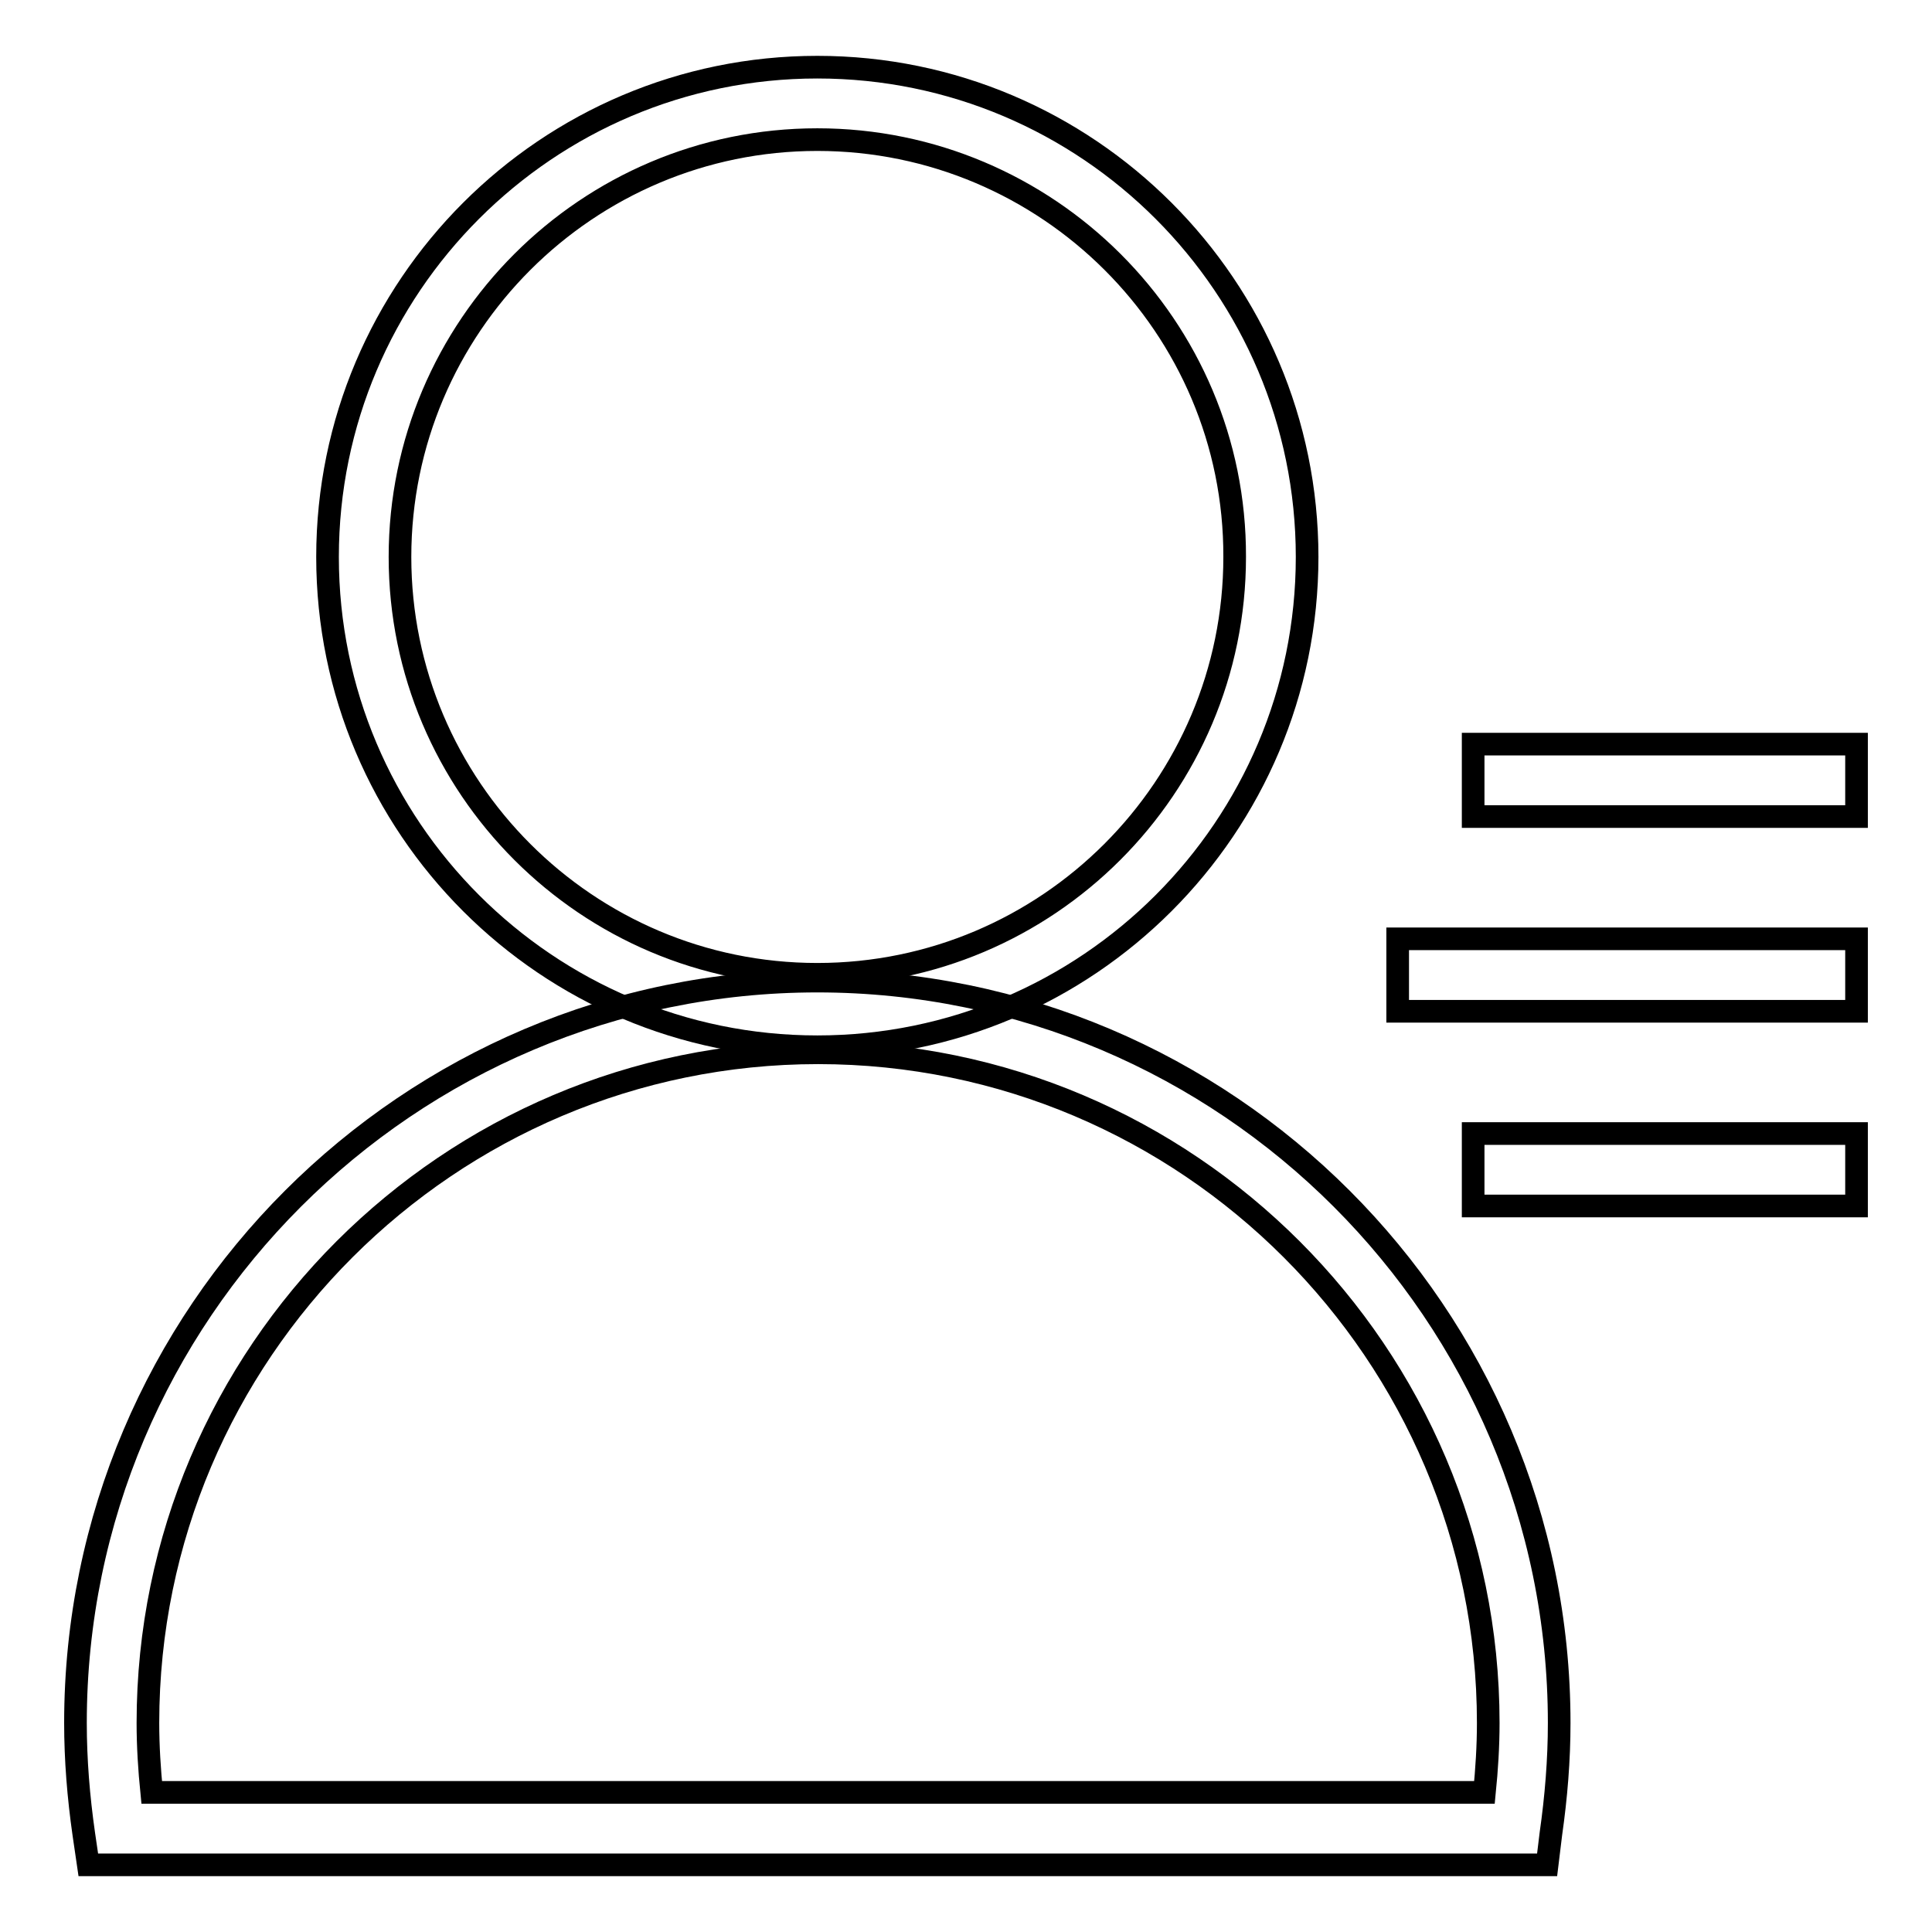
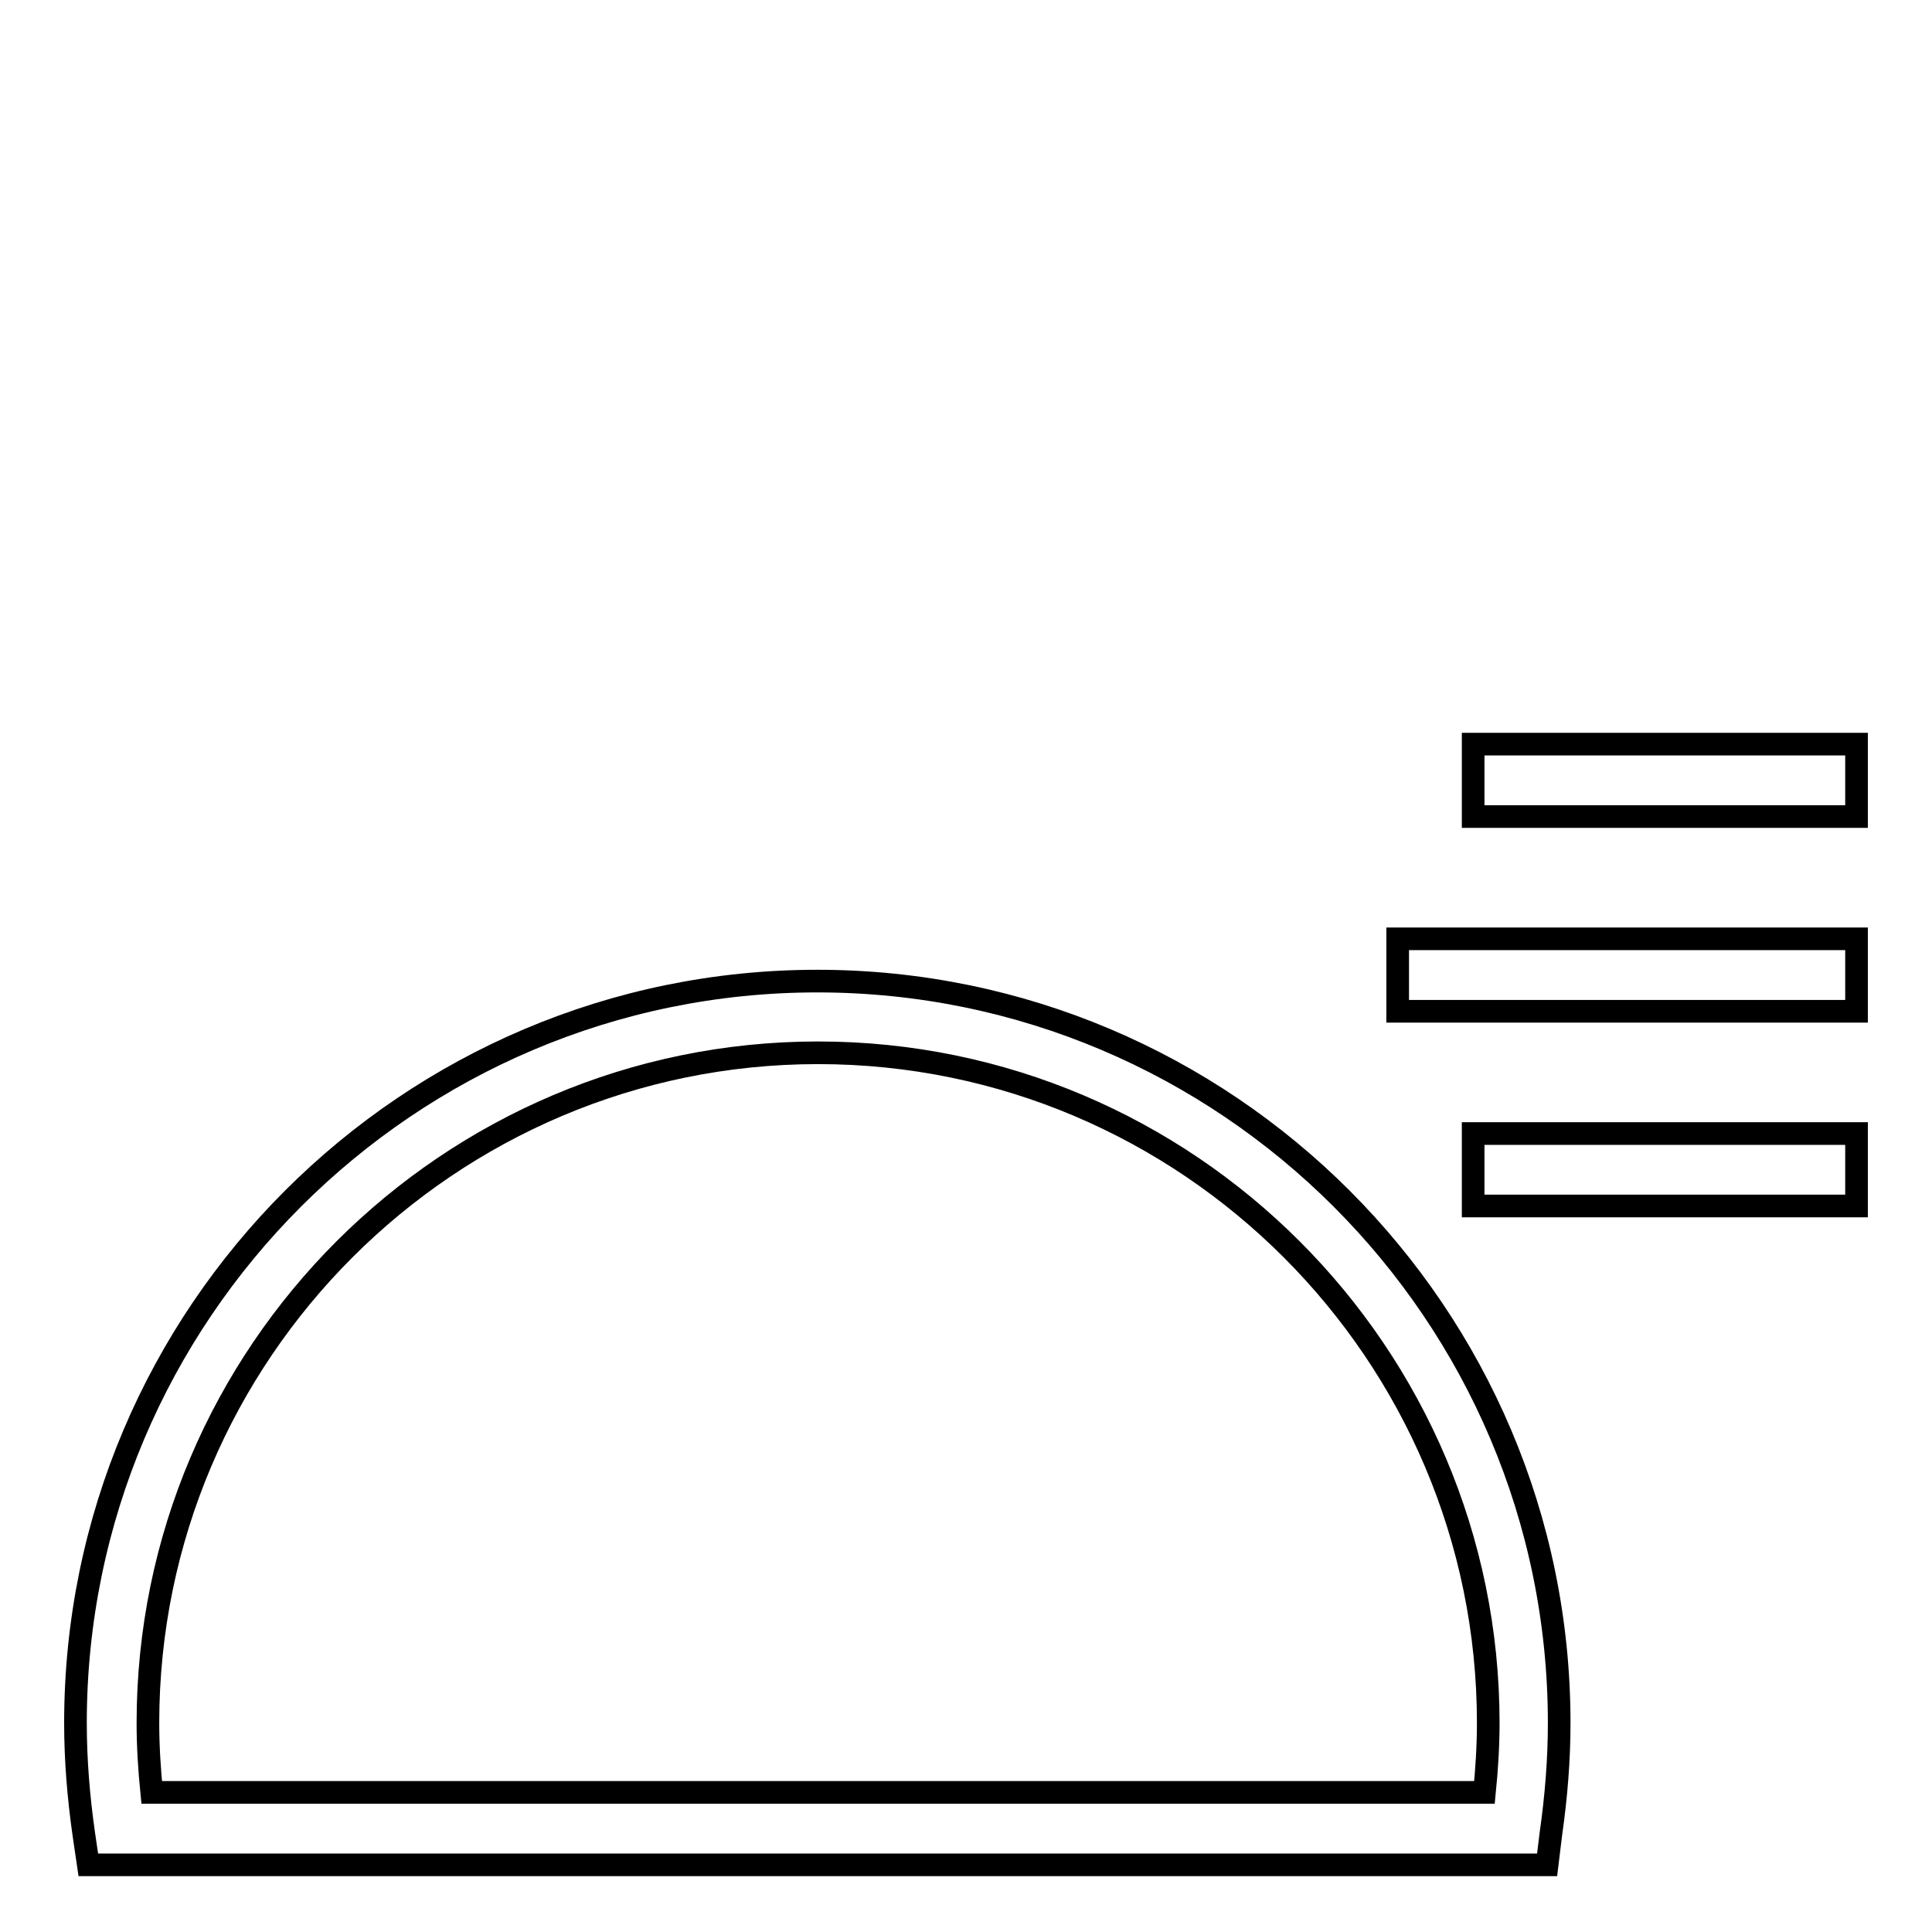
<svg xmlns="http://www.w3.org/2000/svg" version="1.1" x="0px" y="0px" viewBox="0 0 256 256" enable-background="new 0 0 256 256" xml:space="preserve">
  <g>
-     <path stroke-width="3" fill-opacity="0" stroke="#000000" d="M108.3,138.7c-35.8,0-64.9-29.1-64.9-64.9c0-35.8,29.1-64.9,64.9-64.9c35.8,0,64.9,29.1,64.9,64.9 C173.2,109.6,144.1,138.7,108.3,138.7z M108.3,18.5C77.8,18.5,53,43.3,53,73.8c0,30.5,24.8,55.3,55.3,55.3 c30.5,0,55.3-24.8,55.3-55.3C163.7,43.3,138.8,18.5,108.3,18.5z" />
    <path stroke-width="3" fill-opacity="0" stroke="#000000" d="M205,247.1H11.7l-0.6-4.1c-0.7-4.9-1.1-9.8-1.1-14.7c0-54.2,44.1-98.3,98.3-98.3 c54.2,0,98.3,44.1,98.3,98.3c0,4.9-0.4,9.8-1.1,14.7L205,247.1L205,247.1z M20.1,237.5h176.6c0.3-3,0.5-6.1,0.5-9.2 c0-48.9-39.8-88.8-88.8-88.8c-48.9,0-88.8,39.8-88.8,88.8C19.6,231.4,19.8,234.5,20.1,237.5z M195.2,98.6H246v9.6h-50.8V98.6z  M195.2,150.2H246v9.6h-50.8V150.2z M185.2,124.4H246v9.6h-60.8V124.4z" />
  </g>
</svg>